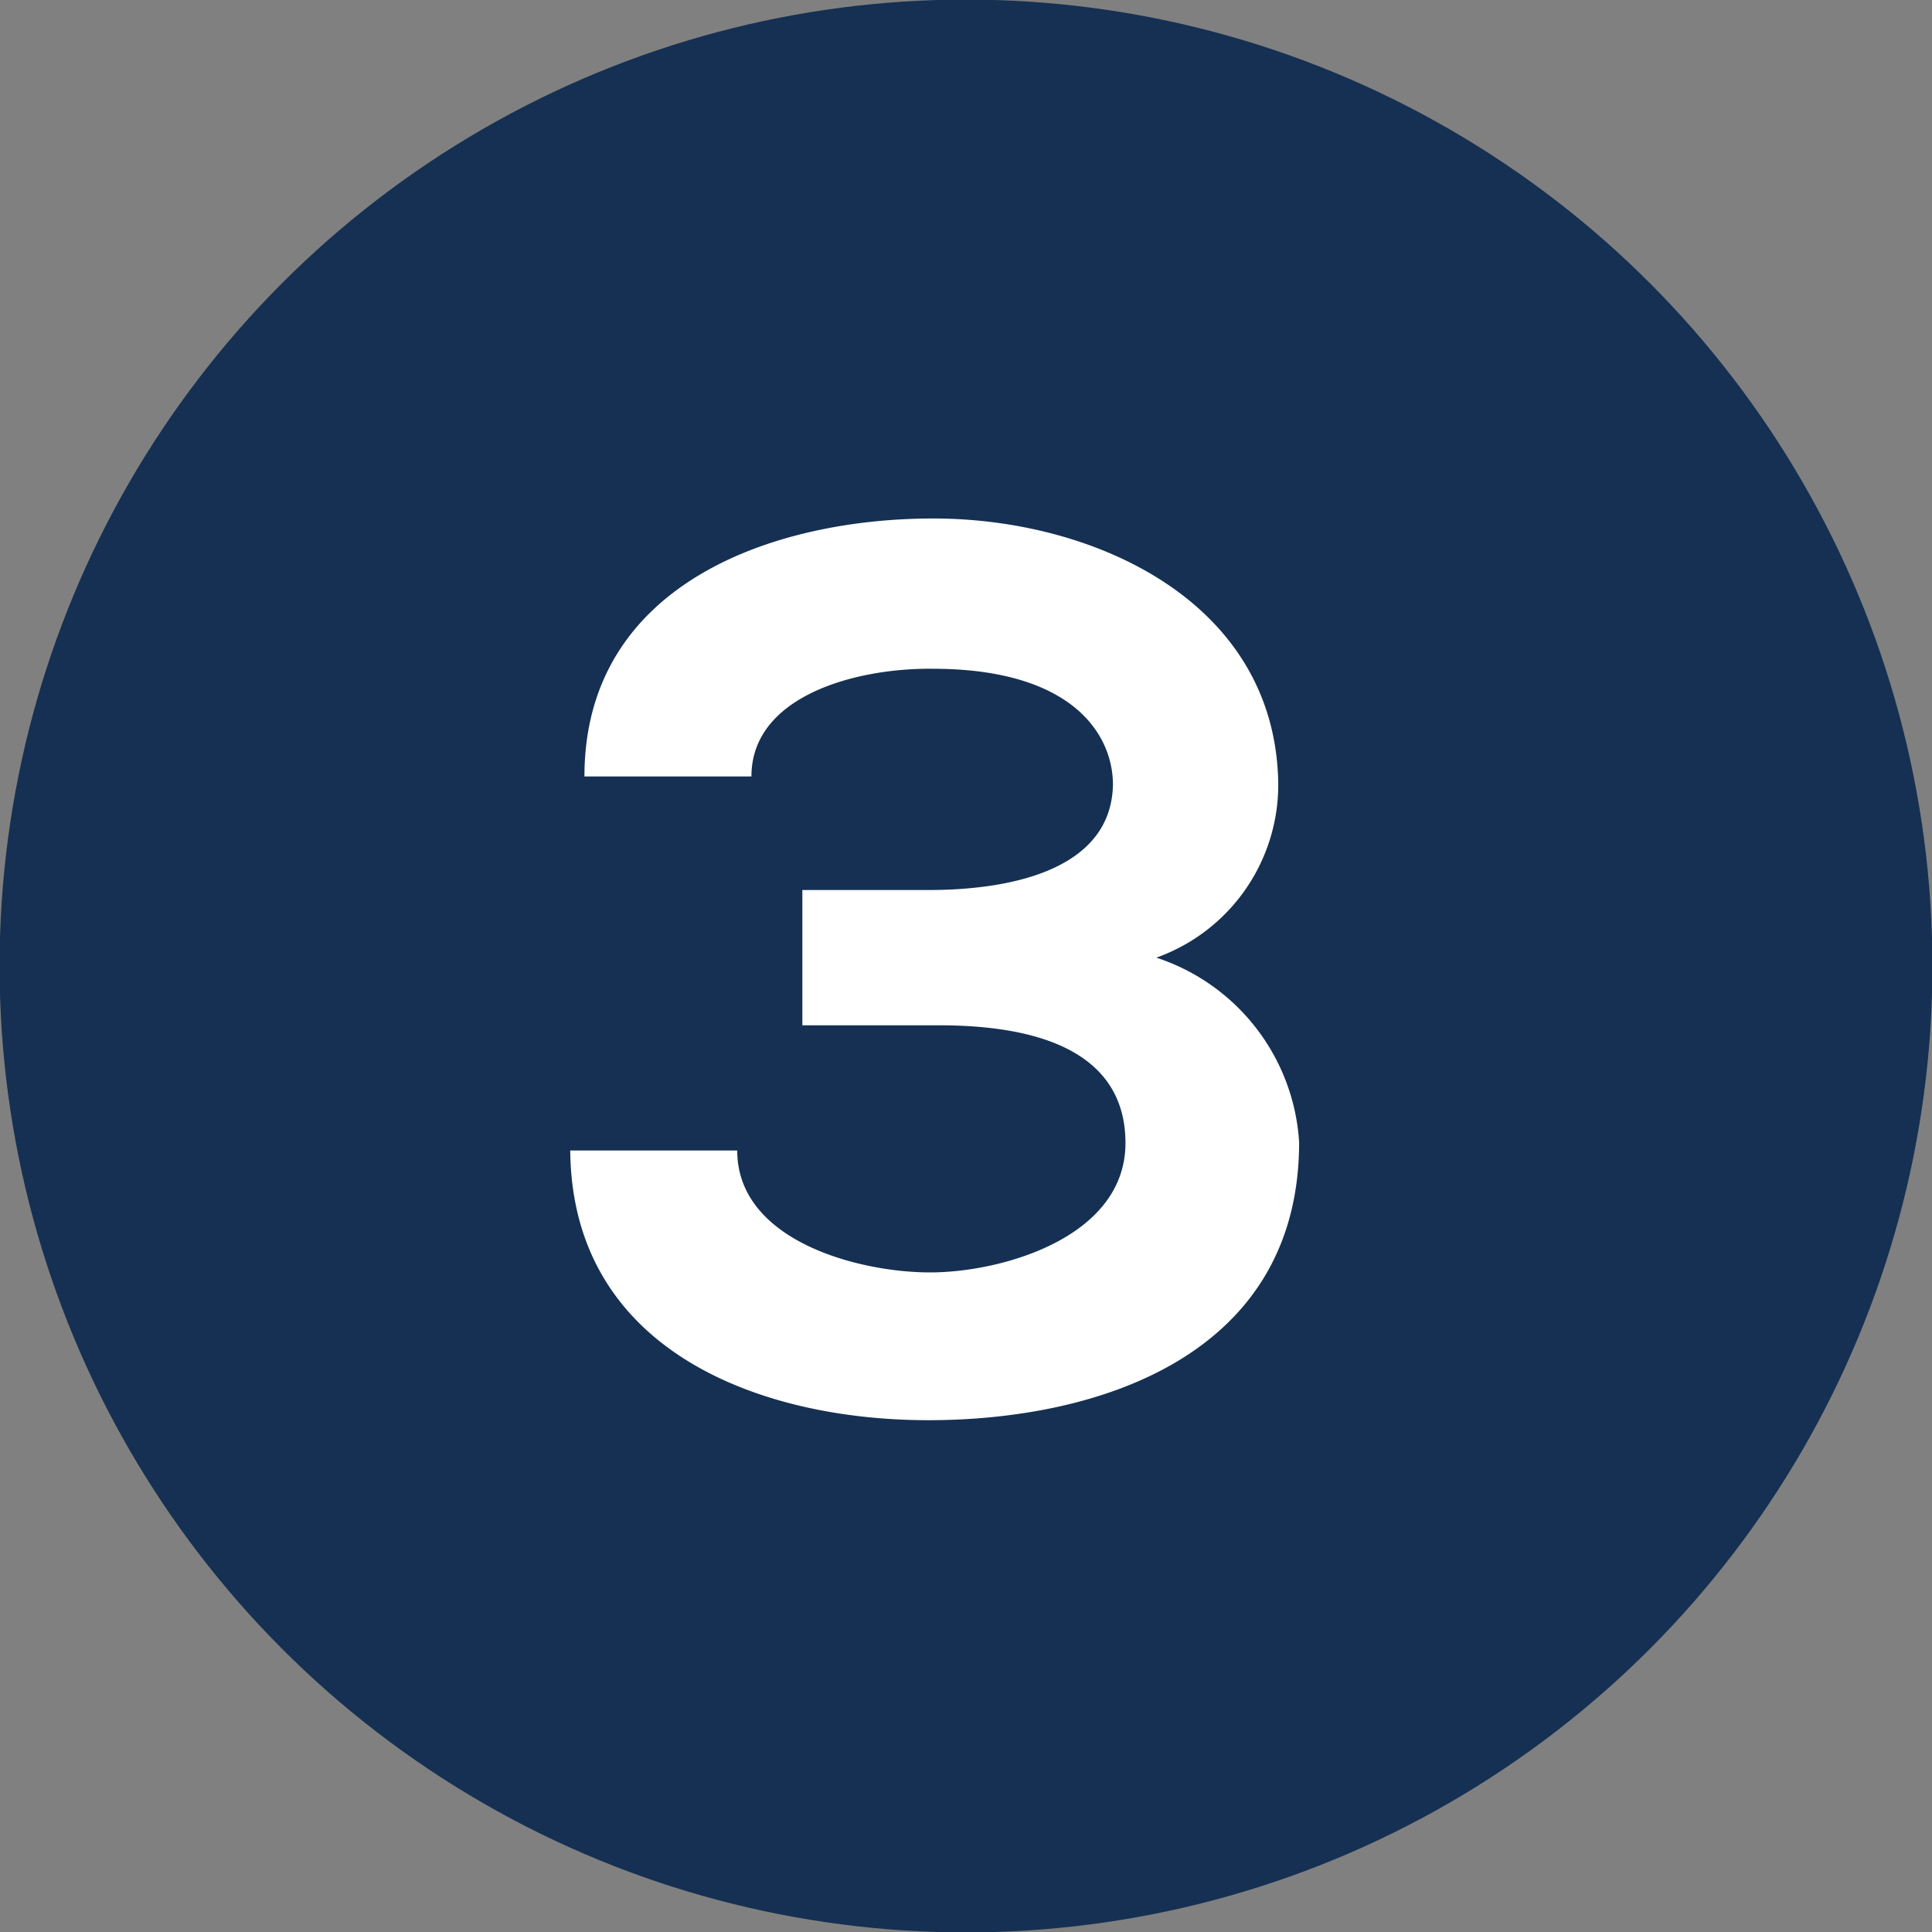
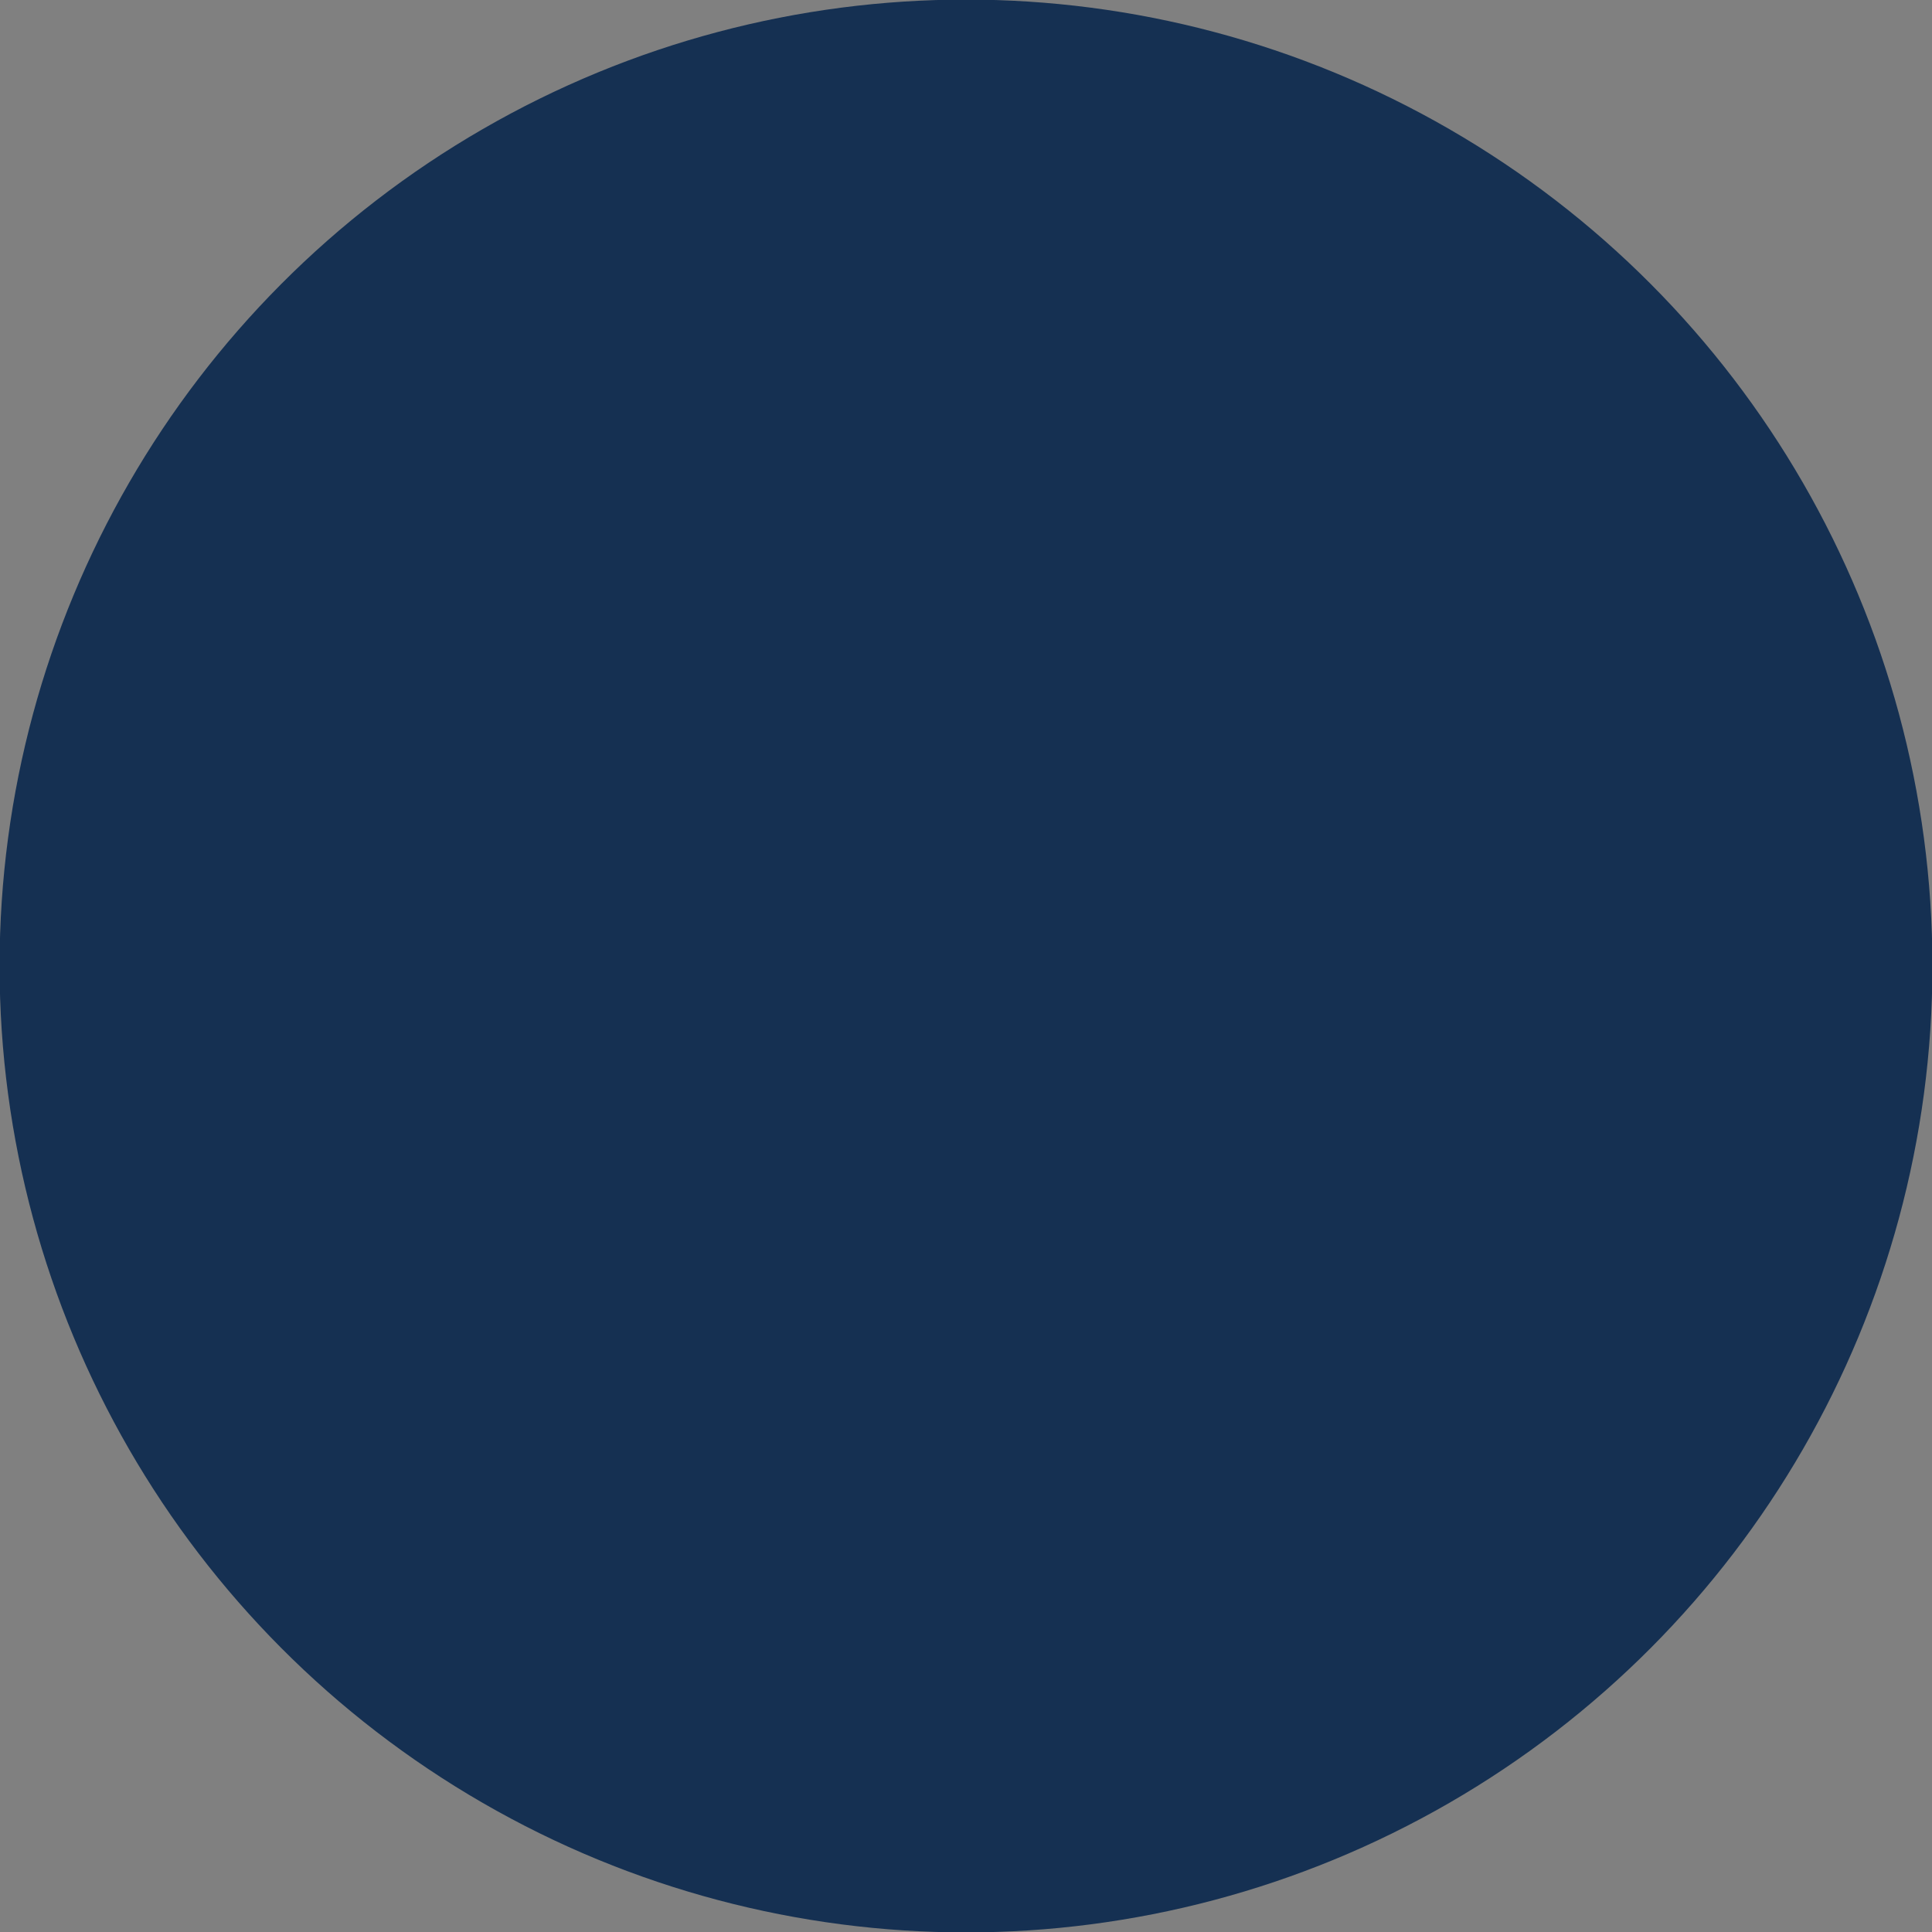
<svg xmlns="http://www.w3.org/2000/svg" viewBox="0 0 23.14 23.14">
  <rect x="0" y="0" width="23.14" height="23.14" fill="#808080" stroke="none" />
  <defs>
    <style>.cls-1{fill:#153052;stroke:#153052;stroke-miterlimit:10;stroke-width:0.75px;}.cls-2{fill:#fff;}</style>
  </defs>
  <title>3</title>
  <g id="Laag_2" data-name="Laag 2">
    <g id="Laag_1-2" data-name="Laag 1">
      <circle class="cls-1" cx="11.57" cy="11.57" r="11.2" />
-       <path class="cls-2" d="M9.61,12.28V10.66h1.51c1.07,0,2.19-.28,2.21-1.26,0-.6-.48-1.39-2.16-1.39C10.24,8,9,8.34,9,9.3H7C7,7,9.25,6.21,11.18,6.21s4.11,1,4.13,3.19a2.2,2.2,0,0,1-1.46,2.07,2.49,2.49,0,0,1,1.71,2.21c0,2.56-2.41,3.33-4.44,3.33s-4.27-.84-4.29-3.23h2c0,1.08,1.45,1.46,2.31,1.46s2.34-.42,2.34-1.55c0-.63-.35-1.41-2.24-1.41Z" />
    </g>
  </g>
</svg>